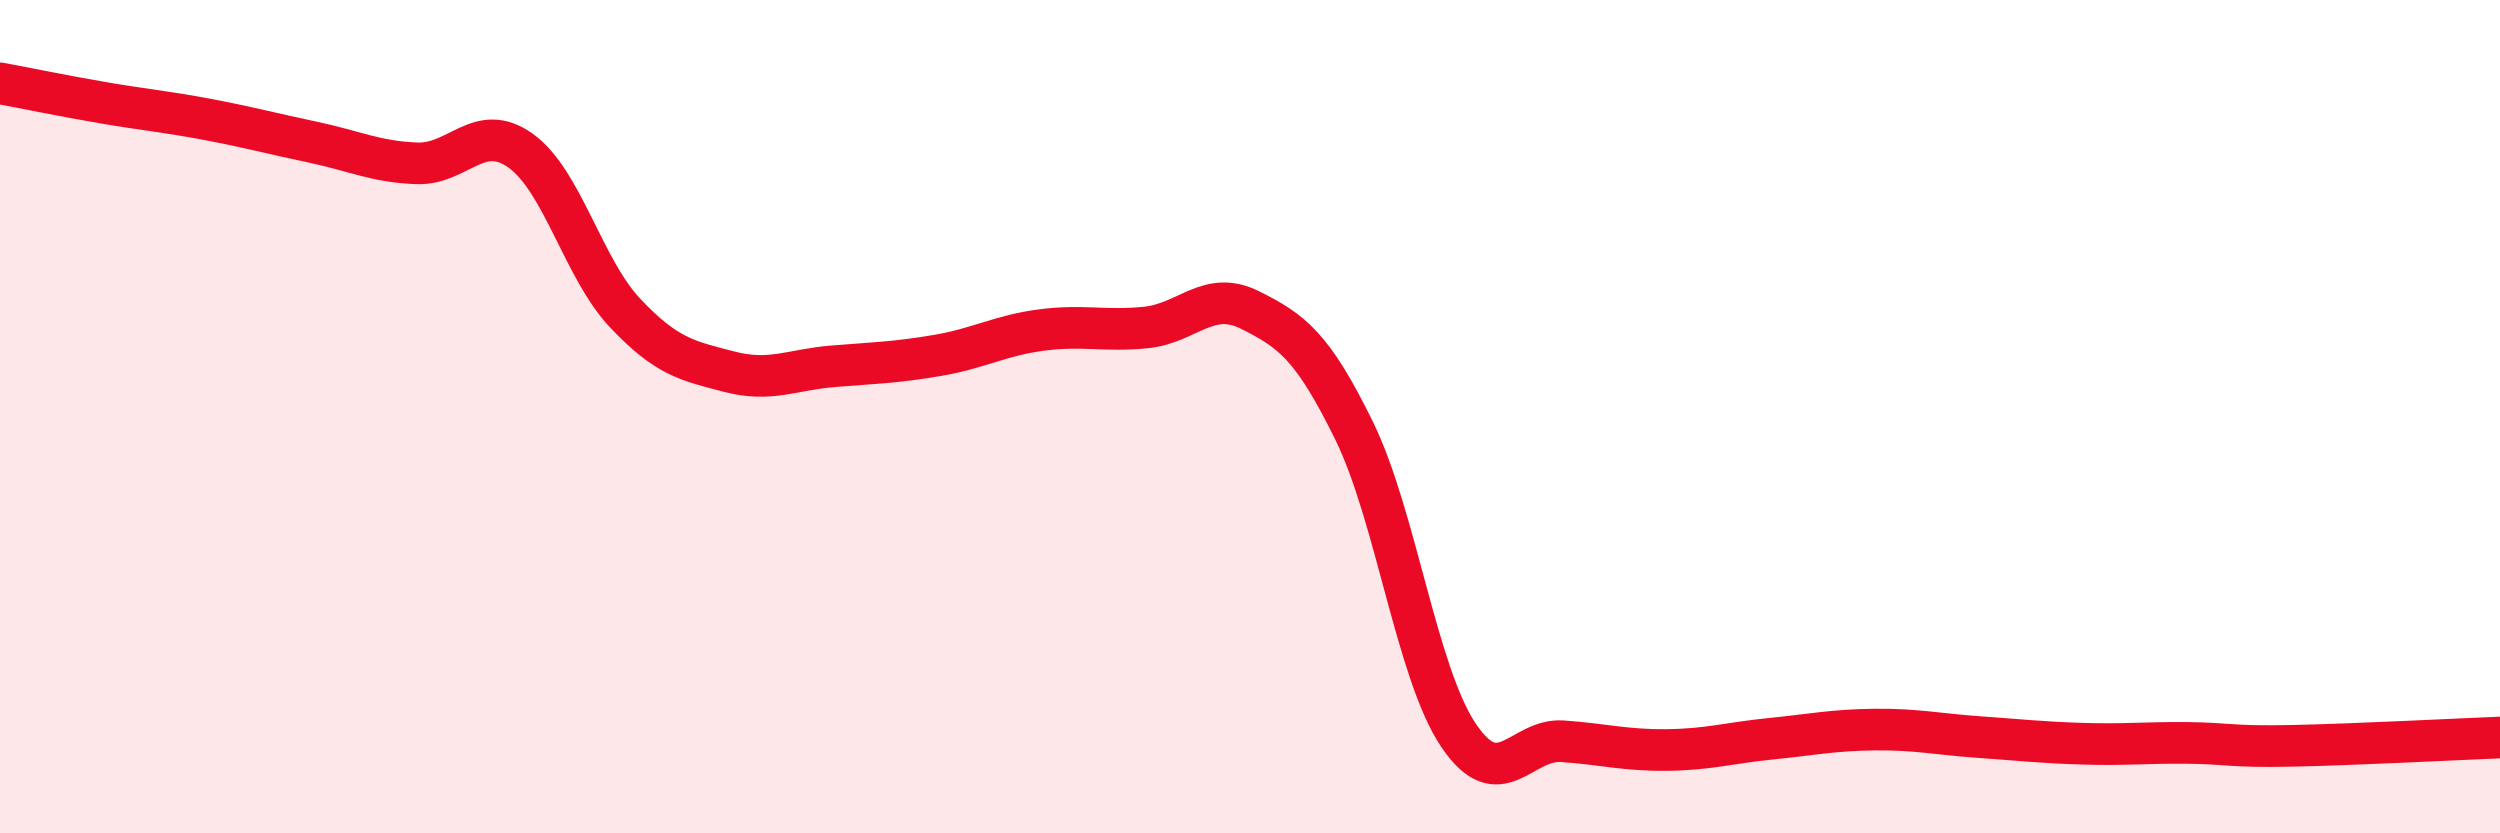
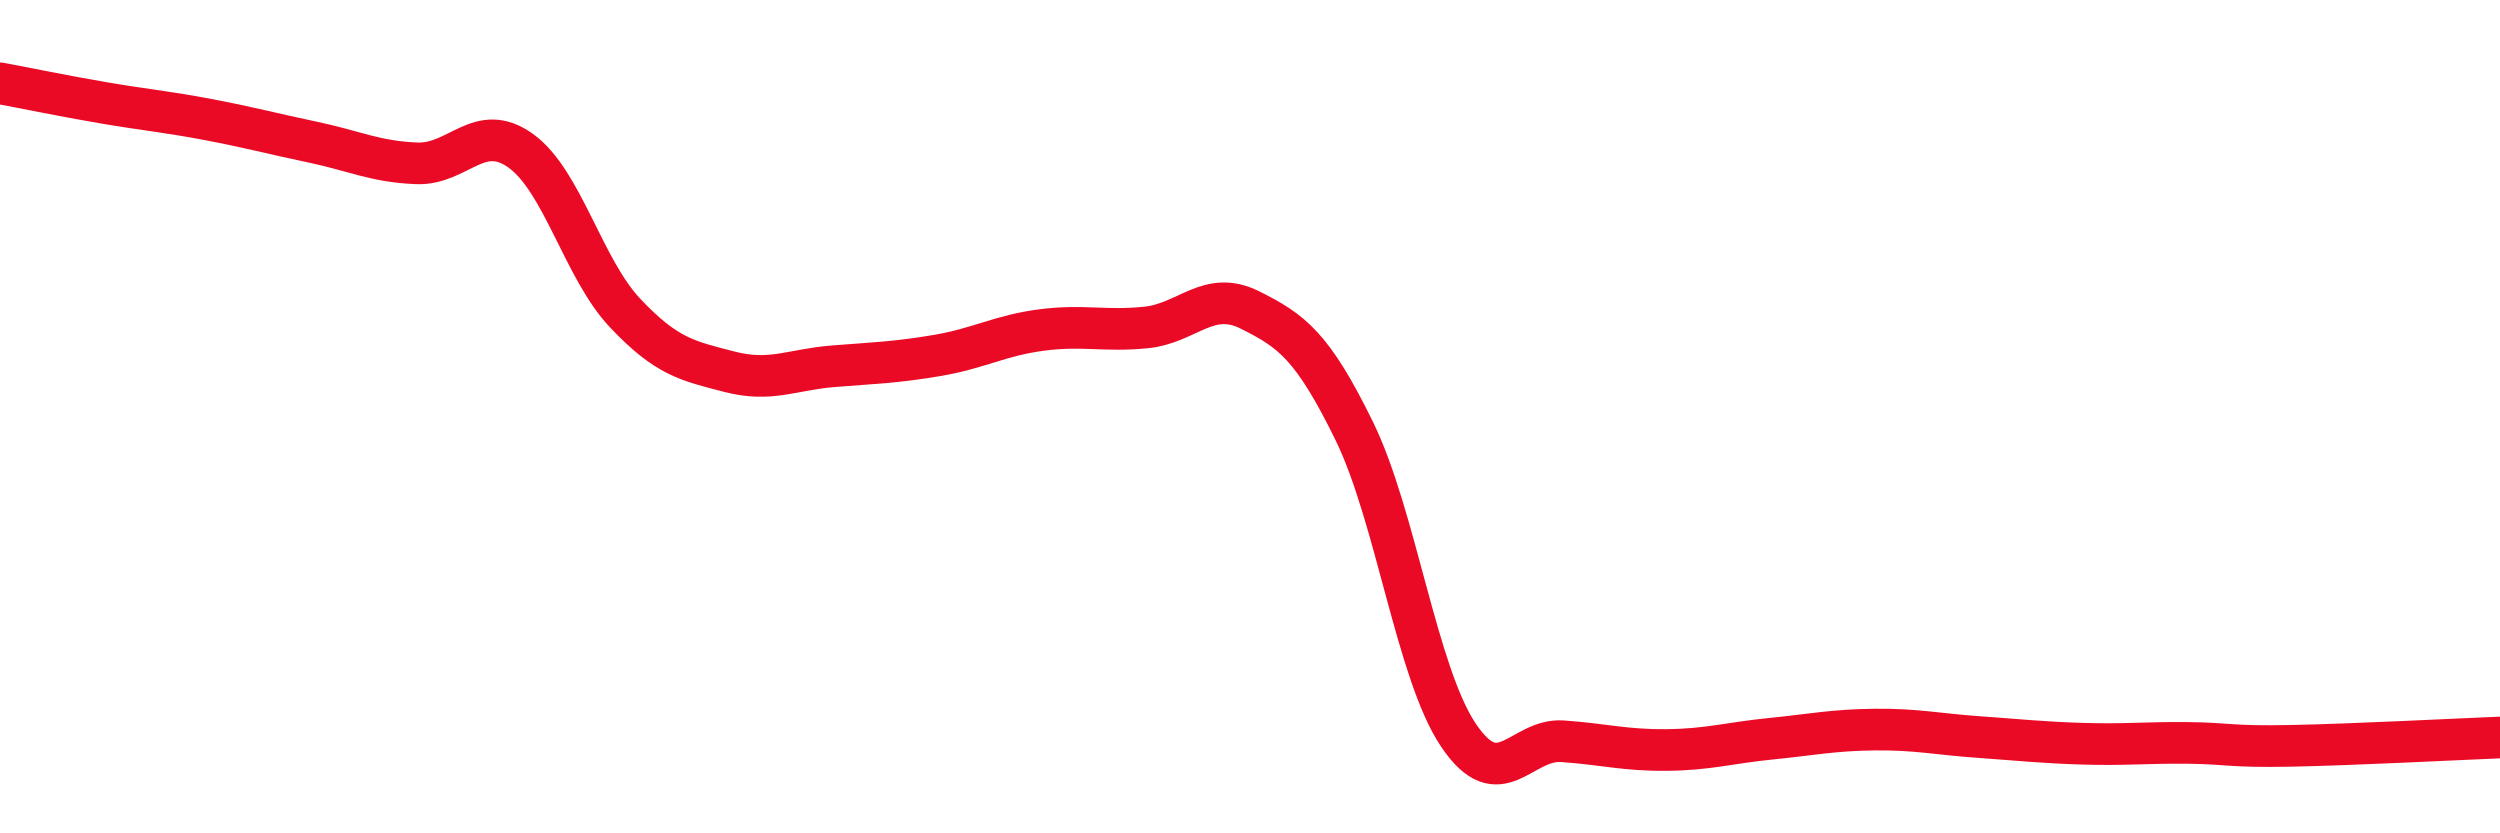
<svg xmlns="http://www.w3.org/2000/svg" width="60" height="20" viewBox="0 0 60 20">
-   <path d="M 0,2 C 0.5,2.09 1.5,2.3 2.5,2.47 C 3.5,2.64 4,2.68 5,2.87 C 6,3.06 6.5,3.2 7.5,3.41 C 8.5,3.62 9,3.88 10,3.92 C 11,3.96 11.5,2.9 12.5,3.62 C 13.5,4.34 14,6.45 15,7.51 C 16,8.57 16.5,8.66 17.5,8.92 C 18.5,9.18 19,8.87 20,8.79 C 21,8.71 21.5,8.7 22.5,8.53 C 23.5,8.36 24,8.05 25,7.92 C 26,7.79 26.5,7.96 27.5,7.86 C 28.5,7.76 29,6.94 30,7.44 C 31,7.94 31.5,8.3 32.5,10.34 C 33.5,12.38 34,16.15 35,17.64 C 36,19.13 36.5,17.72 37.5,17.79 C 38.5,17.86 39,18.01 40,18 C 41,17.99 41.5,17.83 42.5,17.73 C 43.5,17.63 44,17.52 45,17.51 C 46,17.5 46.5,17.62 47.5,17.69 C 48.5,17.76 49,17.82 50,17.85 C 51,17.88 51.5,17.82 52.5,17.83 C 53.5,17.84 53.5,17.93 55,17.9 C 56.5,17.87 59,17.74 60,17.7L60 20L0 20Z" fill="#EB0A25" opacity="0.1" stroke-linecap="round" stroke-linejoin="round" />
  <path d="M 0,2 C 0.5,2.09 1.5,2.3 2.5,2.47 C 3.5,2.64 4,2.68 5,2.87 C 6,3.06 6.5,3.2 7.5,3.41 C 8.5,3.62 9,3.88 10,3.92 C 11,3.96 11.5,2.9 12.5,3.62 C 13.5,4.34 14,6.45 15,7.51 C 16,8.57 16.5,8.66 17.5,8.92 C 18.5,9.18 19,8.87 20,8.79 C 21,8.71 21.5,8.7 22.5,8.53 C 23.5,8.36 24,8.05 25,7.92 C 26,7.79 26.5,7.96 27.5,7.86 C 28.5,7.76 29,6.94 30,7.44 C 31,7.94 31.5,8.3 32.5,10.34 C 33.5,12.38 34,16.15 35,17.64 C 36,19.13 36.5,17.72 37.5,17.79 C 38.5,17.86 39,18.01 40,18 C 41,17.99 41.5,17.83 42.5,17.73 C 43.5,17.63 44,17.52 45,17.51 C 46,17.5 46.5,17.62 47.5,17.69 C 48.5,17.76 49,17.82 50,17.85 C 51,17.88 51.5,17.82 52.5,17.83 C 53.5,17.84 53.5,17.93 55,17.9 C 56.5,17.87 59,17.74 60,17.7" stroke="#EB0A25" stroke-width="1" fill="none" stroke-linecap="round" stroke-linejoin="round" />
</svg>